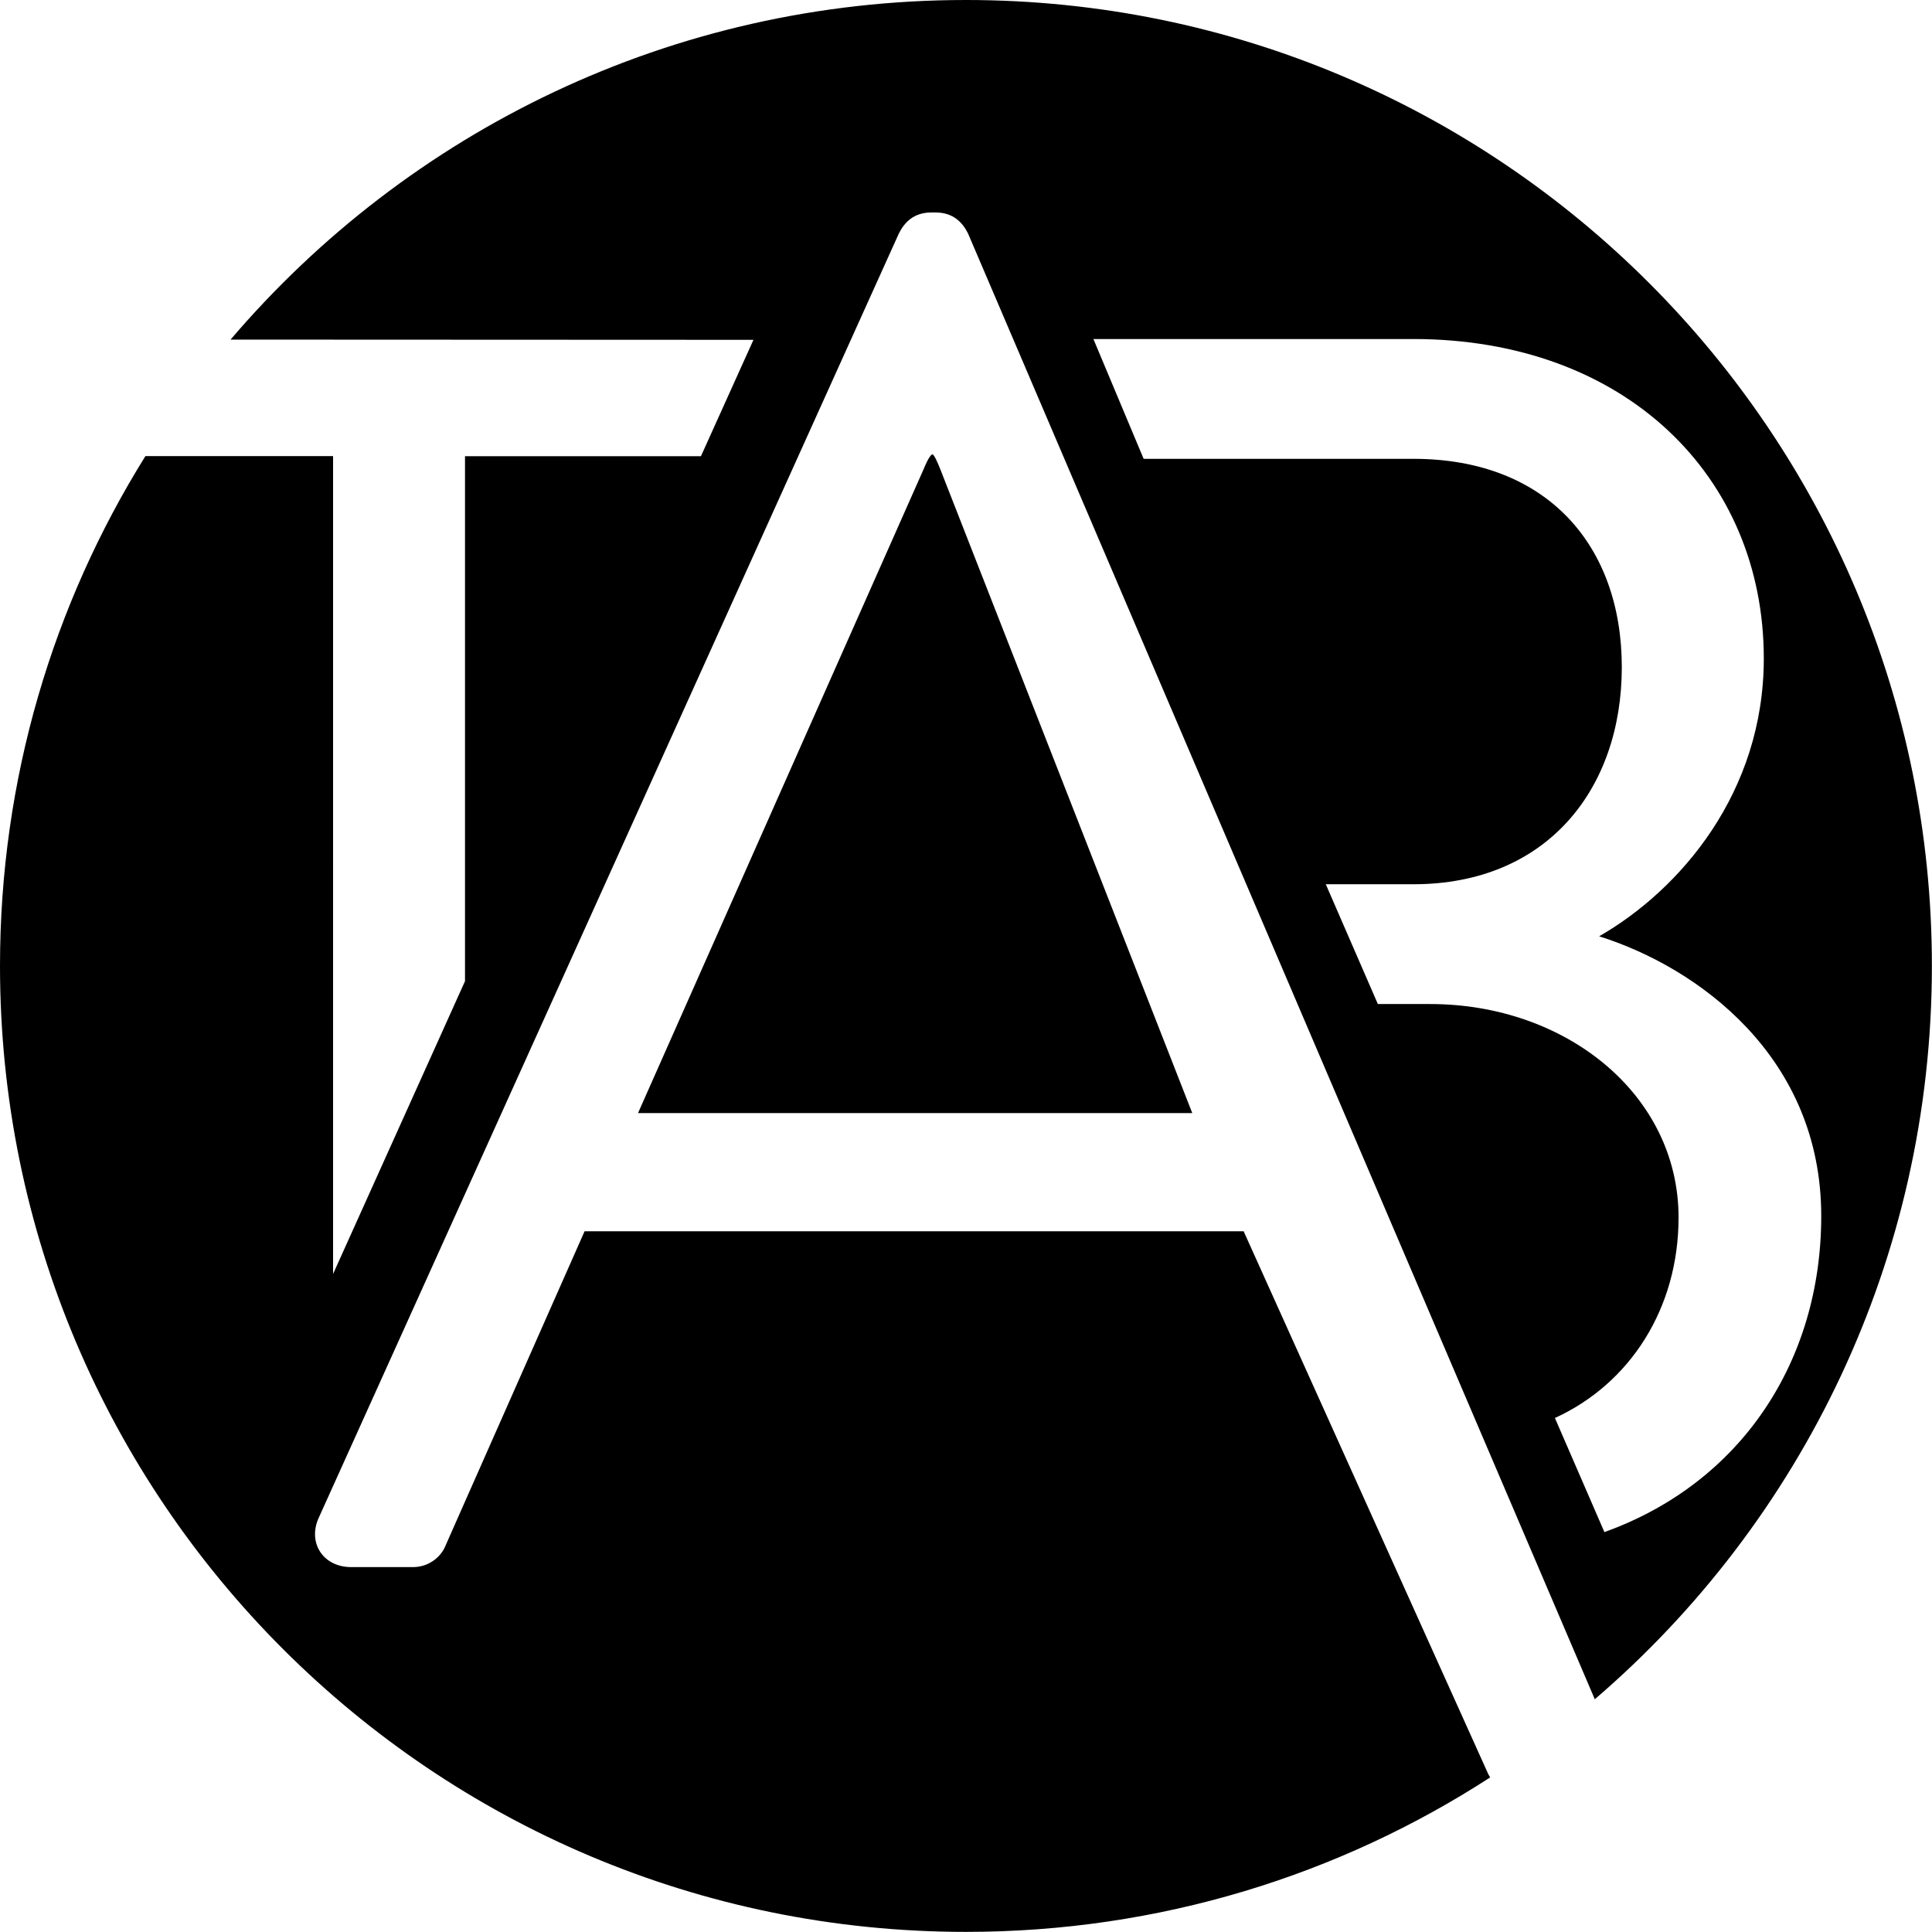
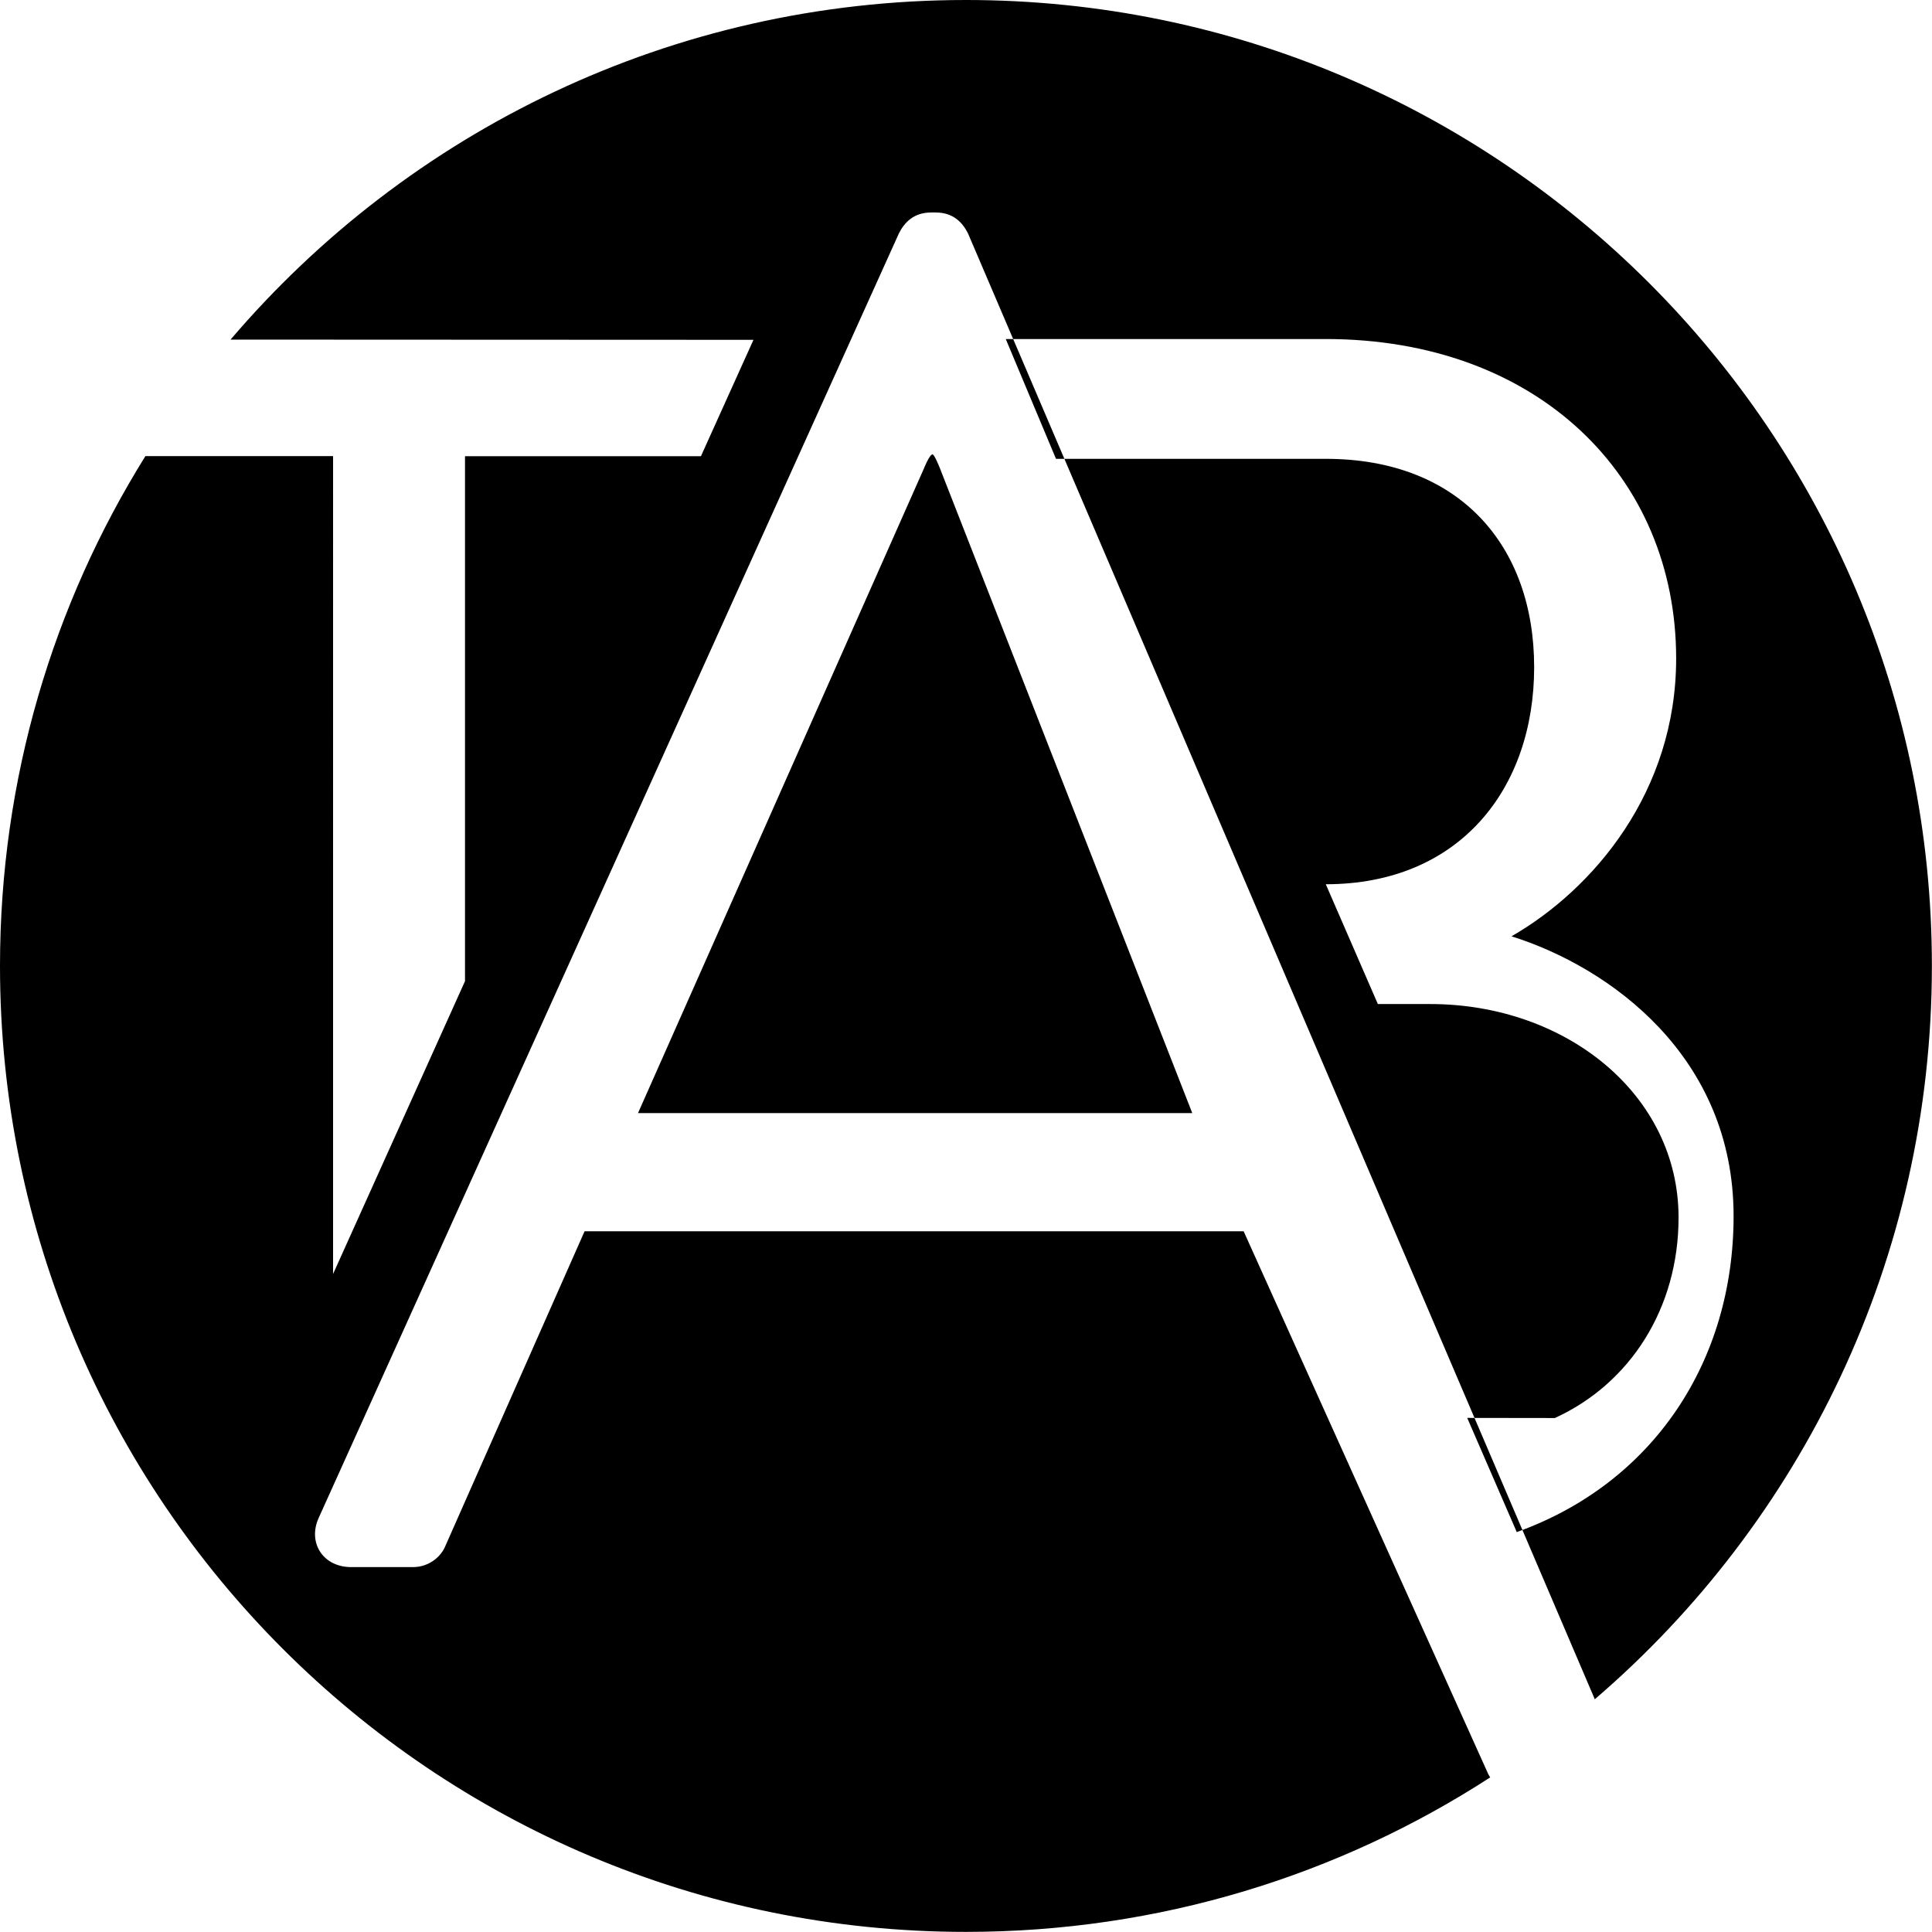
<svg xmlns="http://www.w3.org/2000/svg" id="a" data-name="Layer_1" viewBox="0 0 168.85 168.85">
-   <path d="M139.39,148.5c18.03-15.48,29.45-38.45,29.45-64.08C168.85,37.8,131.05,0,84.42,0,58.68,0,35.64,11.52,20.15,29.68l45.7.02-4.59,10.17h-20.62v45.88l-11.53,25.59V39.86H12.71C4.65,52.79,0,68.06,0,84.42c0,46.63,37.8,84.42,84.42,84.42,16.9,0,32.64-4.96,45.83-13.51h-.02c-.11-.17-.2-.34-.26-.5l-21.28-47.22h-57.6l-12.17,27.51c-.33.83-1.33,1.84-2.84,1.84h-5.38c-2.5,0-3.84-2.17-2.83-4.34L78.56,20.4c.5-1,1.33-1.83,2.83-1.83h.38c1.5,0,2.33.83,2.83,1.83l54.78,128.11h.01ZM135.89,123.93c6.57-3,10.81-9.58,10.81-17.52,0-10.77-9.86-18.66-21.7-18.66h-4.58l-4.55-10.47h7.66c11.69,0,18.21-8.35,18.21-18.97s-6.53-18.21-18.21-18.21h-23.58l-4.39-10.47h27.96c18.51,0,30.63,11.99,30.63,27.92,0,11.68-7.26,20.18-14.39,24.28,8.59,2.7,19.41,10.49,19.41,24.45,0,12.68-7,23.33-18.95,27.62l-4.33-9.98ZM55.76,97.28l24.95-56.25s.52-1.32.79-1.32c.17.01.64,1.2.64,1.2l22.06,56.37h-48.43Z" />
+   <path d="M139.39,148.5c18.03-15.48,29.45-38.45,29.45-64.08C168.85,37.8,131.05,0,84.42,0,58.68,0,35.64,11.52,20.15,29.68l45.7.02-4.59,10.17h-20.62v45.88l-11.53,25.59V39.86H12.71C4.65,52.79,0,68.06,0,84.42c0,46.63,37.8,84.42,84.42,84.42,16.9,0,32.64-4.96,45.83-13.51h-.02c-.11-.17-.2-.34-.26-.5l-21.28-47.22h-57.6l-12.17,27.51c-.33.83-1.33,1.84-2.84,1.84h-5.38c-2.5,0-3.84-2.17-2.83-4.34L78.56,20.4c.5-1,1.33-1.83,2.83-1.83h.38c1.5,0,2.33.83,2.83,1.83l54.78,128.11h.01ZM135.89,123.93c6.57-3,10.81-9.58,10.81-17.52,0-10.77-9.86-18.66-21.7-18.66h-4.58l-4.55-10.47c11.69,0,18.21-8.35,18.21-18.97s-6.53-18.21-18.21-18.21h-23.58l-4.39-10.47h27.96c18.51,0,30.63,11.99,30.63,27.92,0,11.68-7.26,20.18-14.39,24.28,8.59,2.7,19.41,10.49,19.41,24.45,0,12.68-7,23.33-18.95,27.62l-4.33-9.98ZM55.76,97.28l24.95-56.25s.52-1.32.79-1.32c.17.01.64,1.2.64,1.2l22.06,56.37h-48.43Z" />
</svg>